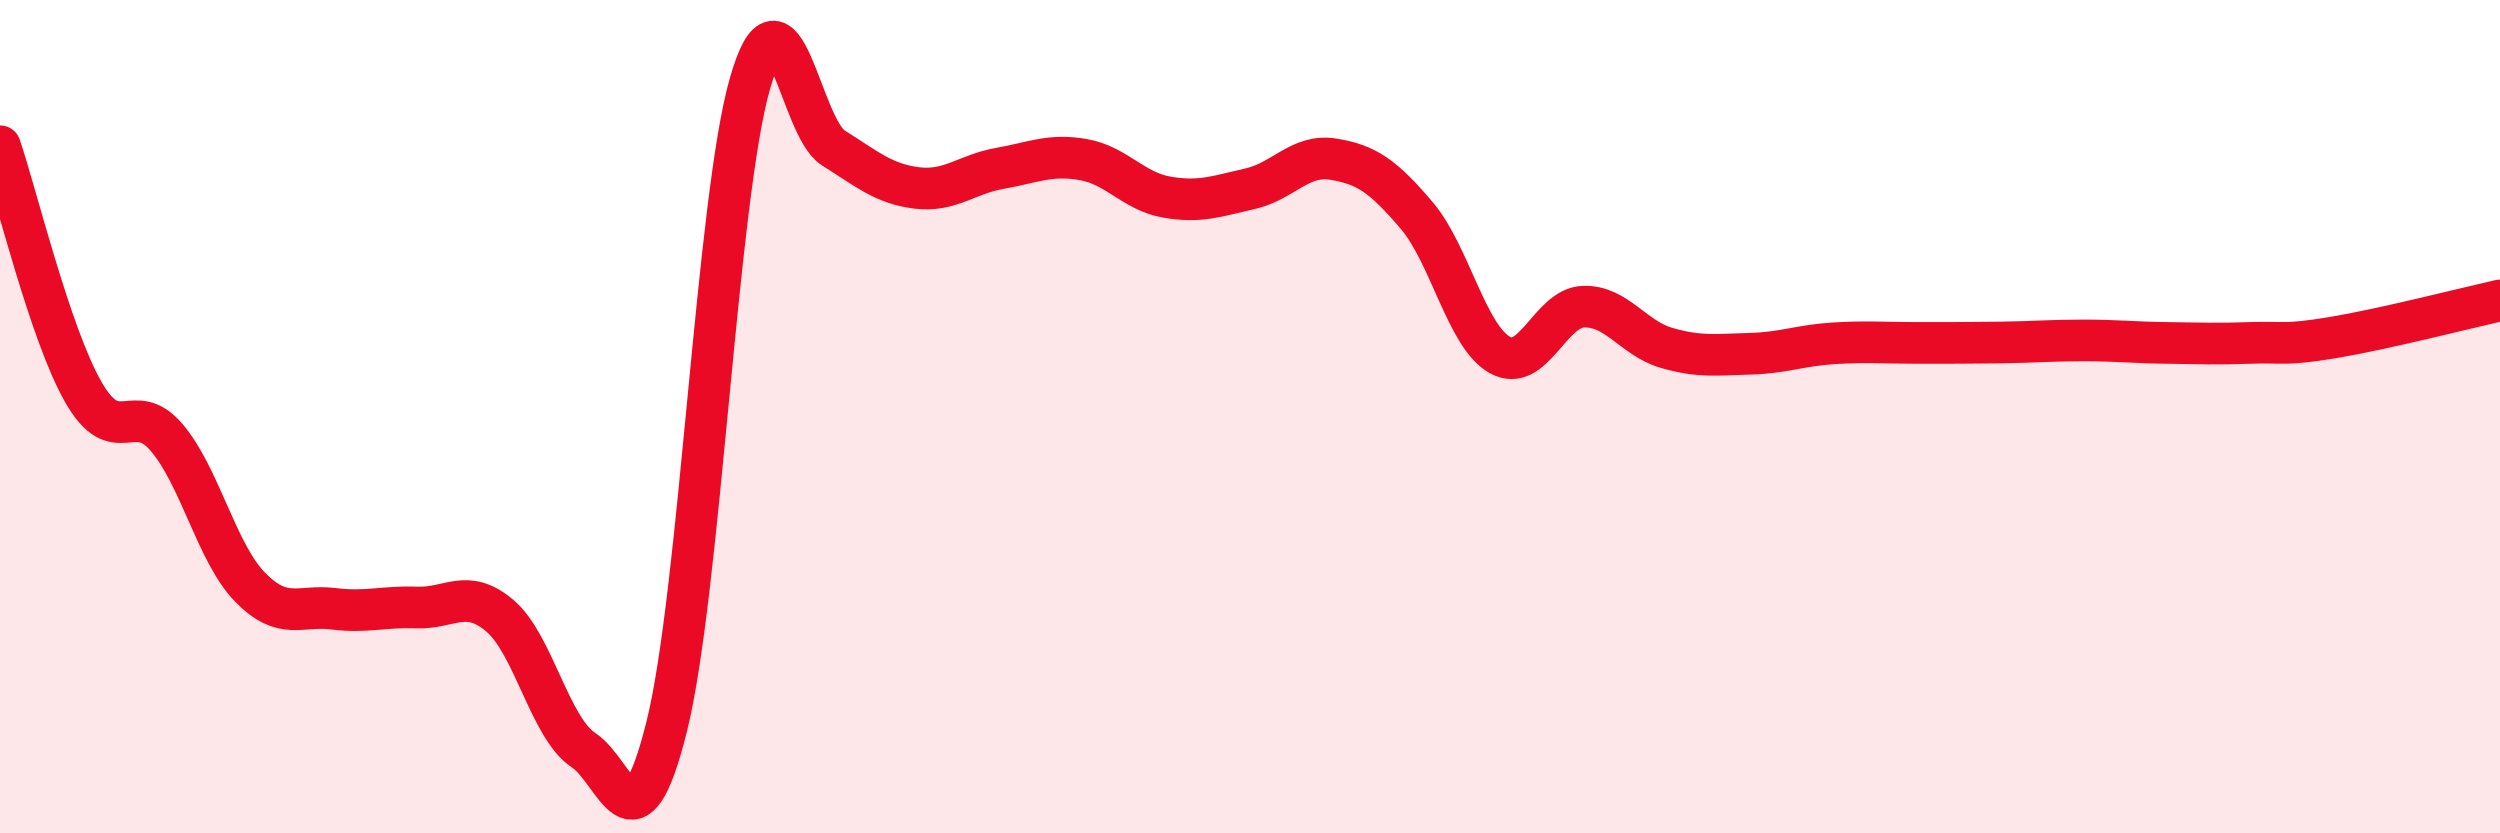
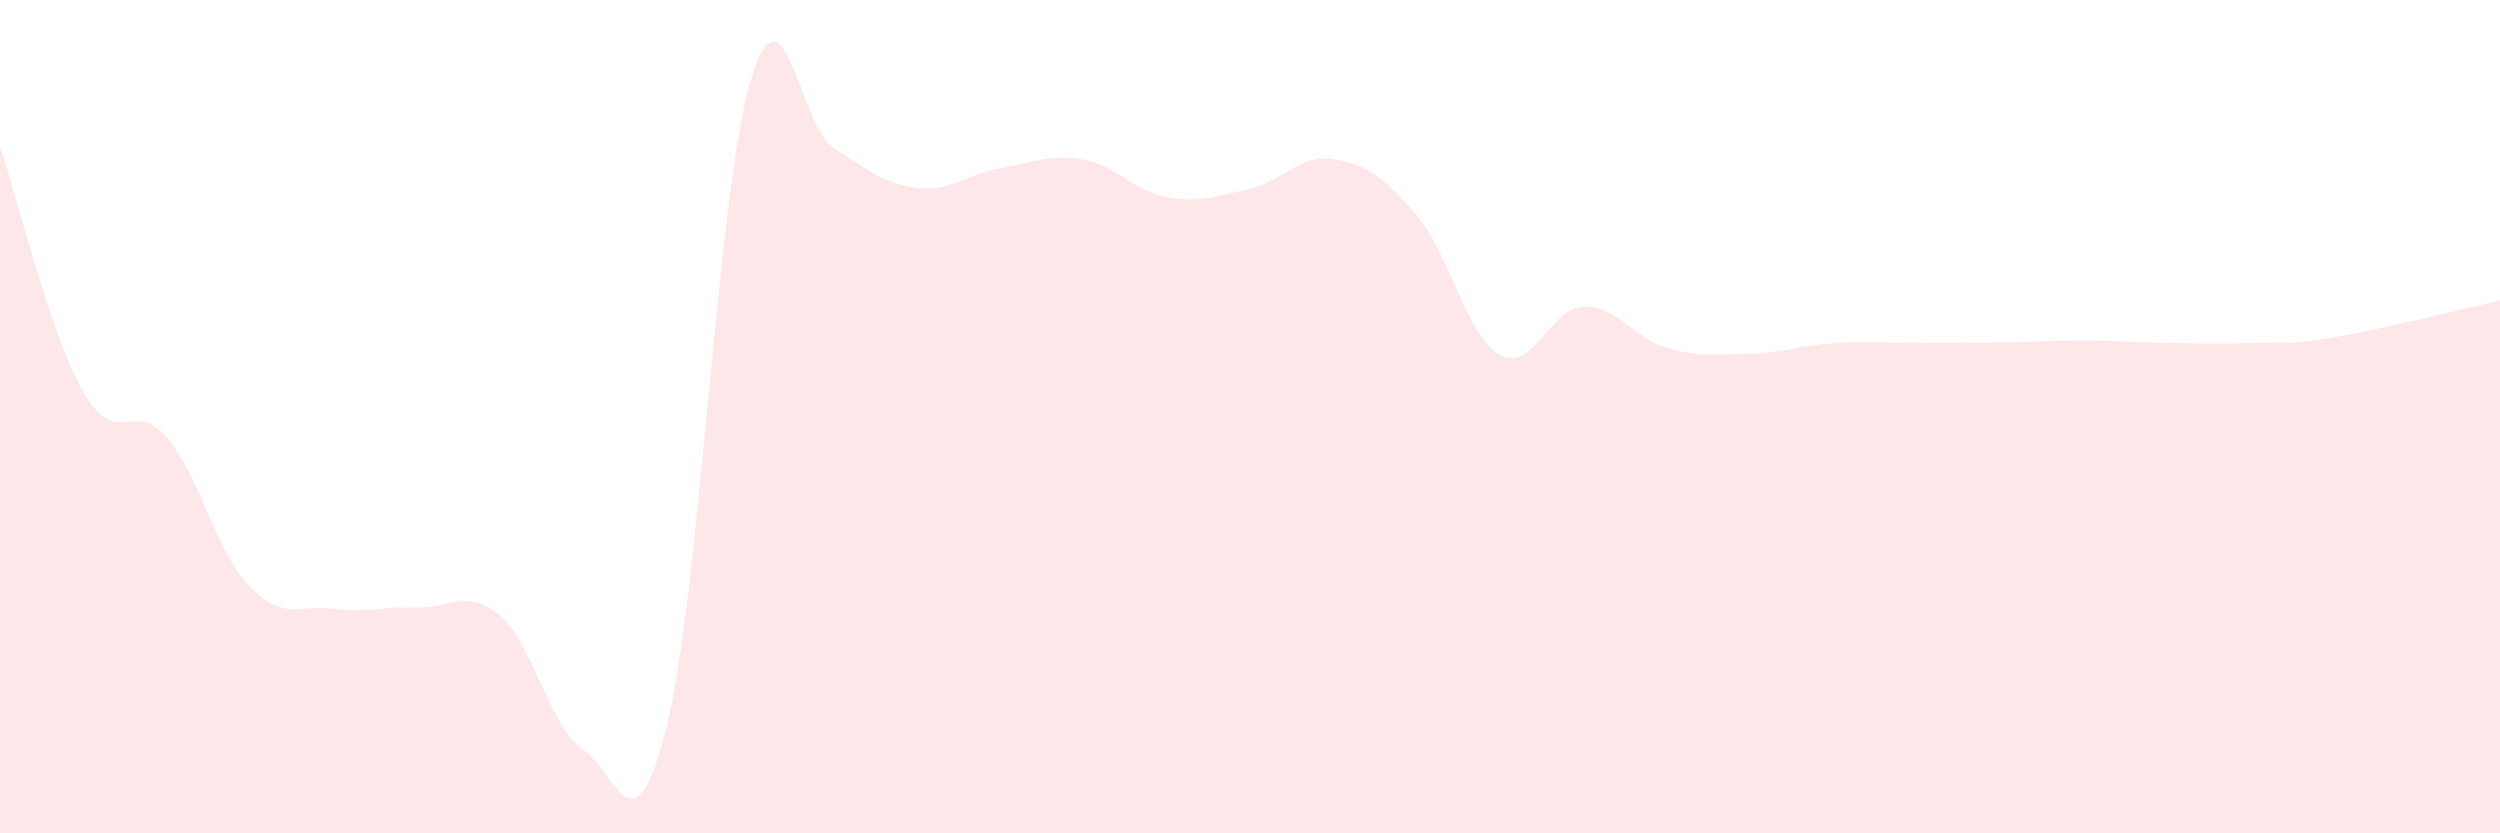
<svg xmlns="http://www.w3.org/2000/svg" width="60" height="20" viewBox="0 0 60 20">
  <path d="M 0,3.51 C 0.4,4.69 1.2,8.01 2,9.41 C 2.8,10.81 3.2,9.56 4,10.5 C 4.8,11.44 5.2,13.27 6,14.09 C 6.8,14.91 7.2,14.51 8,14.61 C 8.8,14.71 9.2,14.55 10,14.58 C 10.8,14.61 11.2,14.1 12,14.78 C 12.8,15.46 13.2,17.47 14,18 C 14.8,18.53 15.2,20.64 16,17.44 C 16.8,14.24 17.2,4.78 18,2 C 18.8,-0.78 19.2,3.05 20,3.55 C 20.8,4.05 21.2,4.41 22,4.51 C 22.8,4.61 23.2,4.18 24,4.04 C 24.8,3.9 25.2,3.69 26,3.83 C 26.8,3.97 27.2,4.59 28,4.73 C 28.8,4.87 29.2,4.71 30,4.53 C 30.8,4.35 31.2,3.69 32,3.82 C 32.8,3.95 33.2,4.23 34,5.17 C 34.8,6.11 35.2,8.08 36,8.52 C 36.8,8.96 37.2,7.39 38,7.36 C 38.8,7.33 39.2,8.12 40,8.35 C 40.8,8.58 41.2,8.51 42,8.49 C 42.8,8.47 43.2,8.29 44,8.24 C 44.8,8.19 45.2,8.23 46,8.23 C 46.8,8.23 47.2,8.23 48,8.22 C 48.8,8.21 49.2,8.17 50,8.17 C 50.8,8.17 51.2,8.22 52,8.23 C 52.8,8.24 53.2,8.26 54,8.23 C 54.8,8.2 54.8,8.3 56,8.1 C 57.2,7.9 59.2,7.39 60,7.21L60 20L0 20Z" fill="#EB0A25" opacity="0.1" stroke-linecap="round" stroke-linejoin="round" />
-   <path d="M 0,3.51 C 0.4,4.69 1.2,8.01 2,9.41 C 2.8,10.81 3.2,9.56 4,10.5 C 4.8,11.44 5.2,13.27 6,14.09 C 6.8,14.91 7.2,14.51 8,14.61 C 8.8,14.71 9.2,14.55 10,14.58 C 10.8,14.61 11.2,14.1 12,14.78 C 12.8,15.46 13.2,17.47 14,18 C 14.8,18.53 15.2,20.64 16,17.44 C 16.8,14.24 17.2,4.78 18,2 C 18.8,-0.78 19.2,3.05 20,3.55 C 20.8,4.05 21.2,4.41 22,4.51 C 22.8,4.61 23.2,4.18 24,4.04 C 24.8,3.9 25.2,3.69 26,3.83 C 26.8,3.97 27.2,4.59 28,4.73 C 28.8,4.87 29.2,4.71 30,4.53 C 30.8,4.35 31.2,3.69 32,3.82 C 32.8,3.95 33.2,4.23 34,5.17 C 34.8,6.11 35.2,8.08 36,8.52 C 36.8,8.96 37.2,7.39 38,7.36 C 38.8,7.33 39.2,8.12 40,8.35 C 40.8,8.58 41.2,8.51 42,8.49 C 42.8,8.47 43.2,8.29 44,8.24 C 44.8,8.19 45.2,8.23 46,8.23 C 46.8,8.23 47.2,8.23 48,8.22 C 48.8,8.21 49.2,8.17 50,8.17 C 50.8,8.17 51.2,8.22 52,8.23 C 52.8,8.24 53.2,8.26 54,8.23 C 54.8,8.2 54.8,8.3 56,8.1 C 57.2,7.9 59.2,7.39 60,7.21" stroke="#EB0A25" stroke-width="1" fill="none" stroke-linecap="round" stroke-linejoin="round" />
</svg>